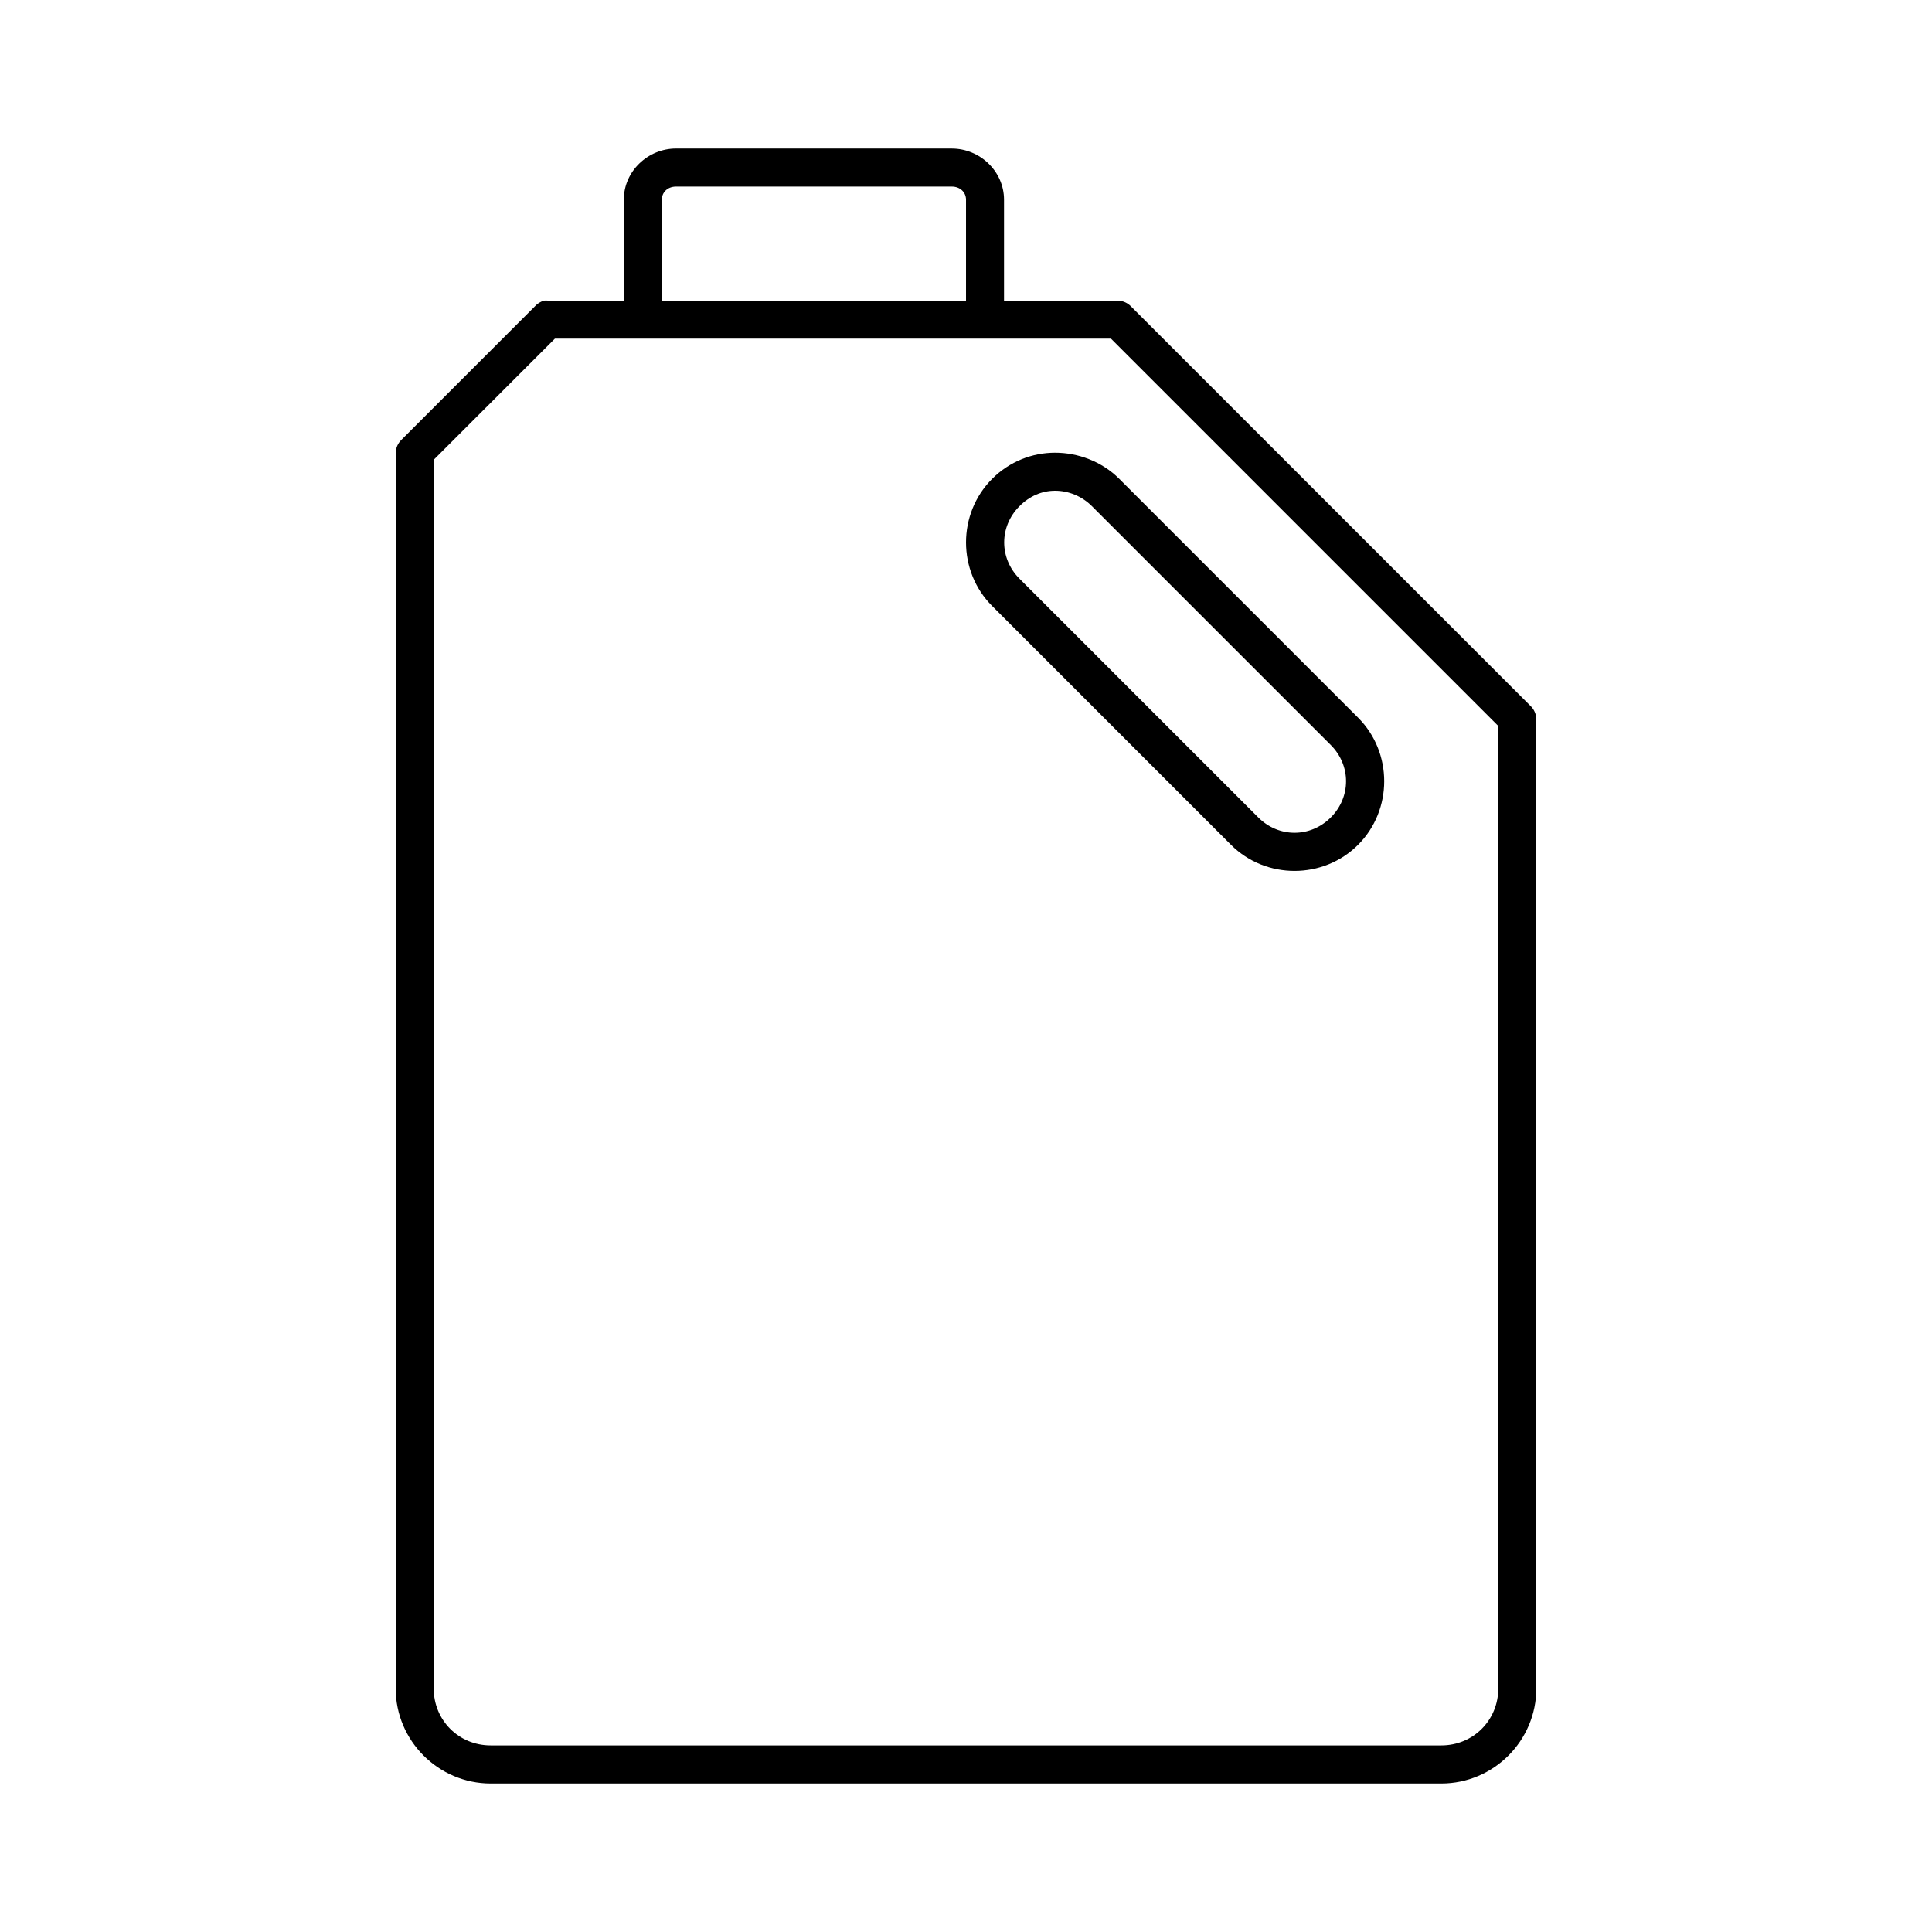
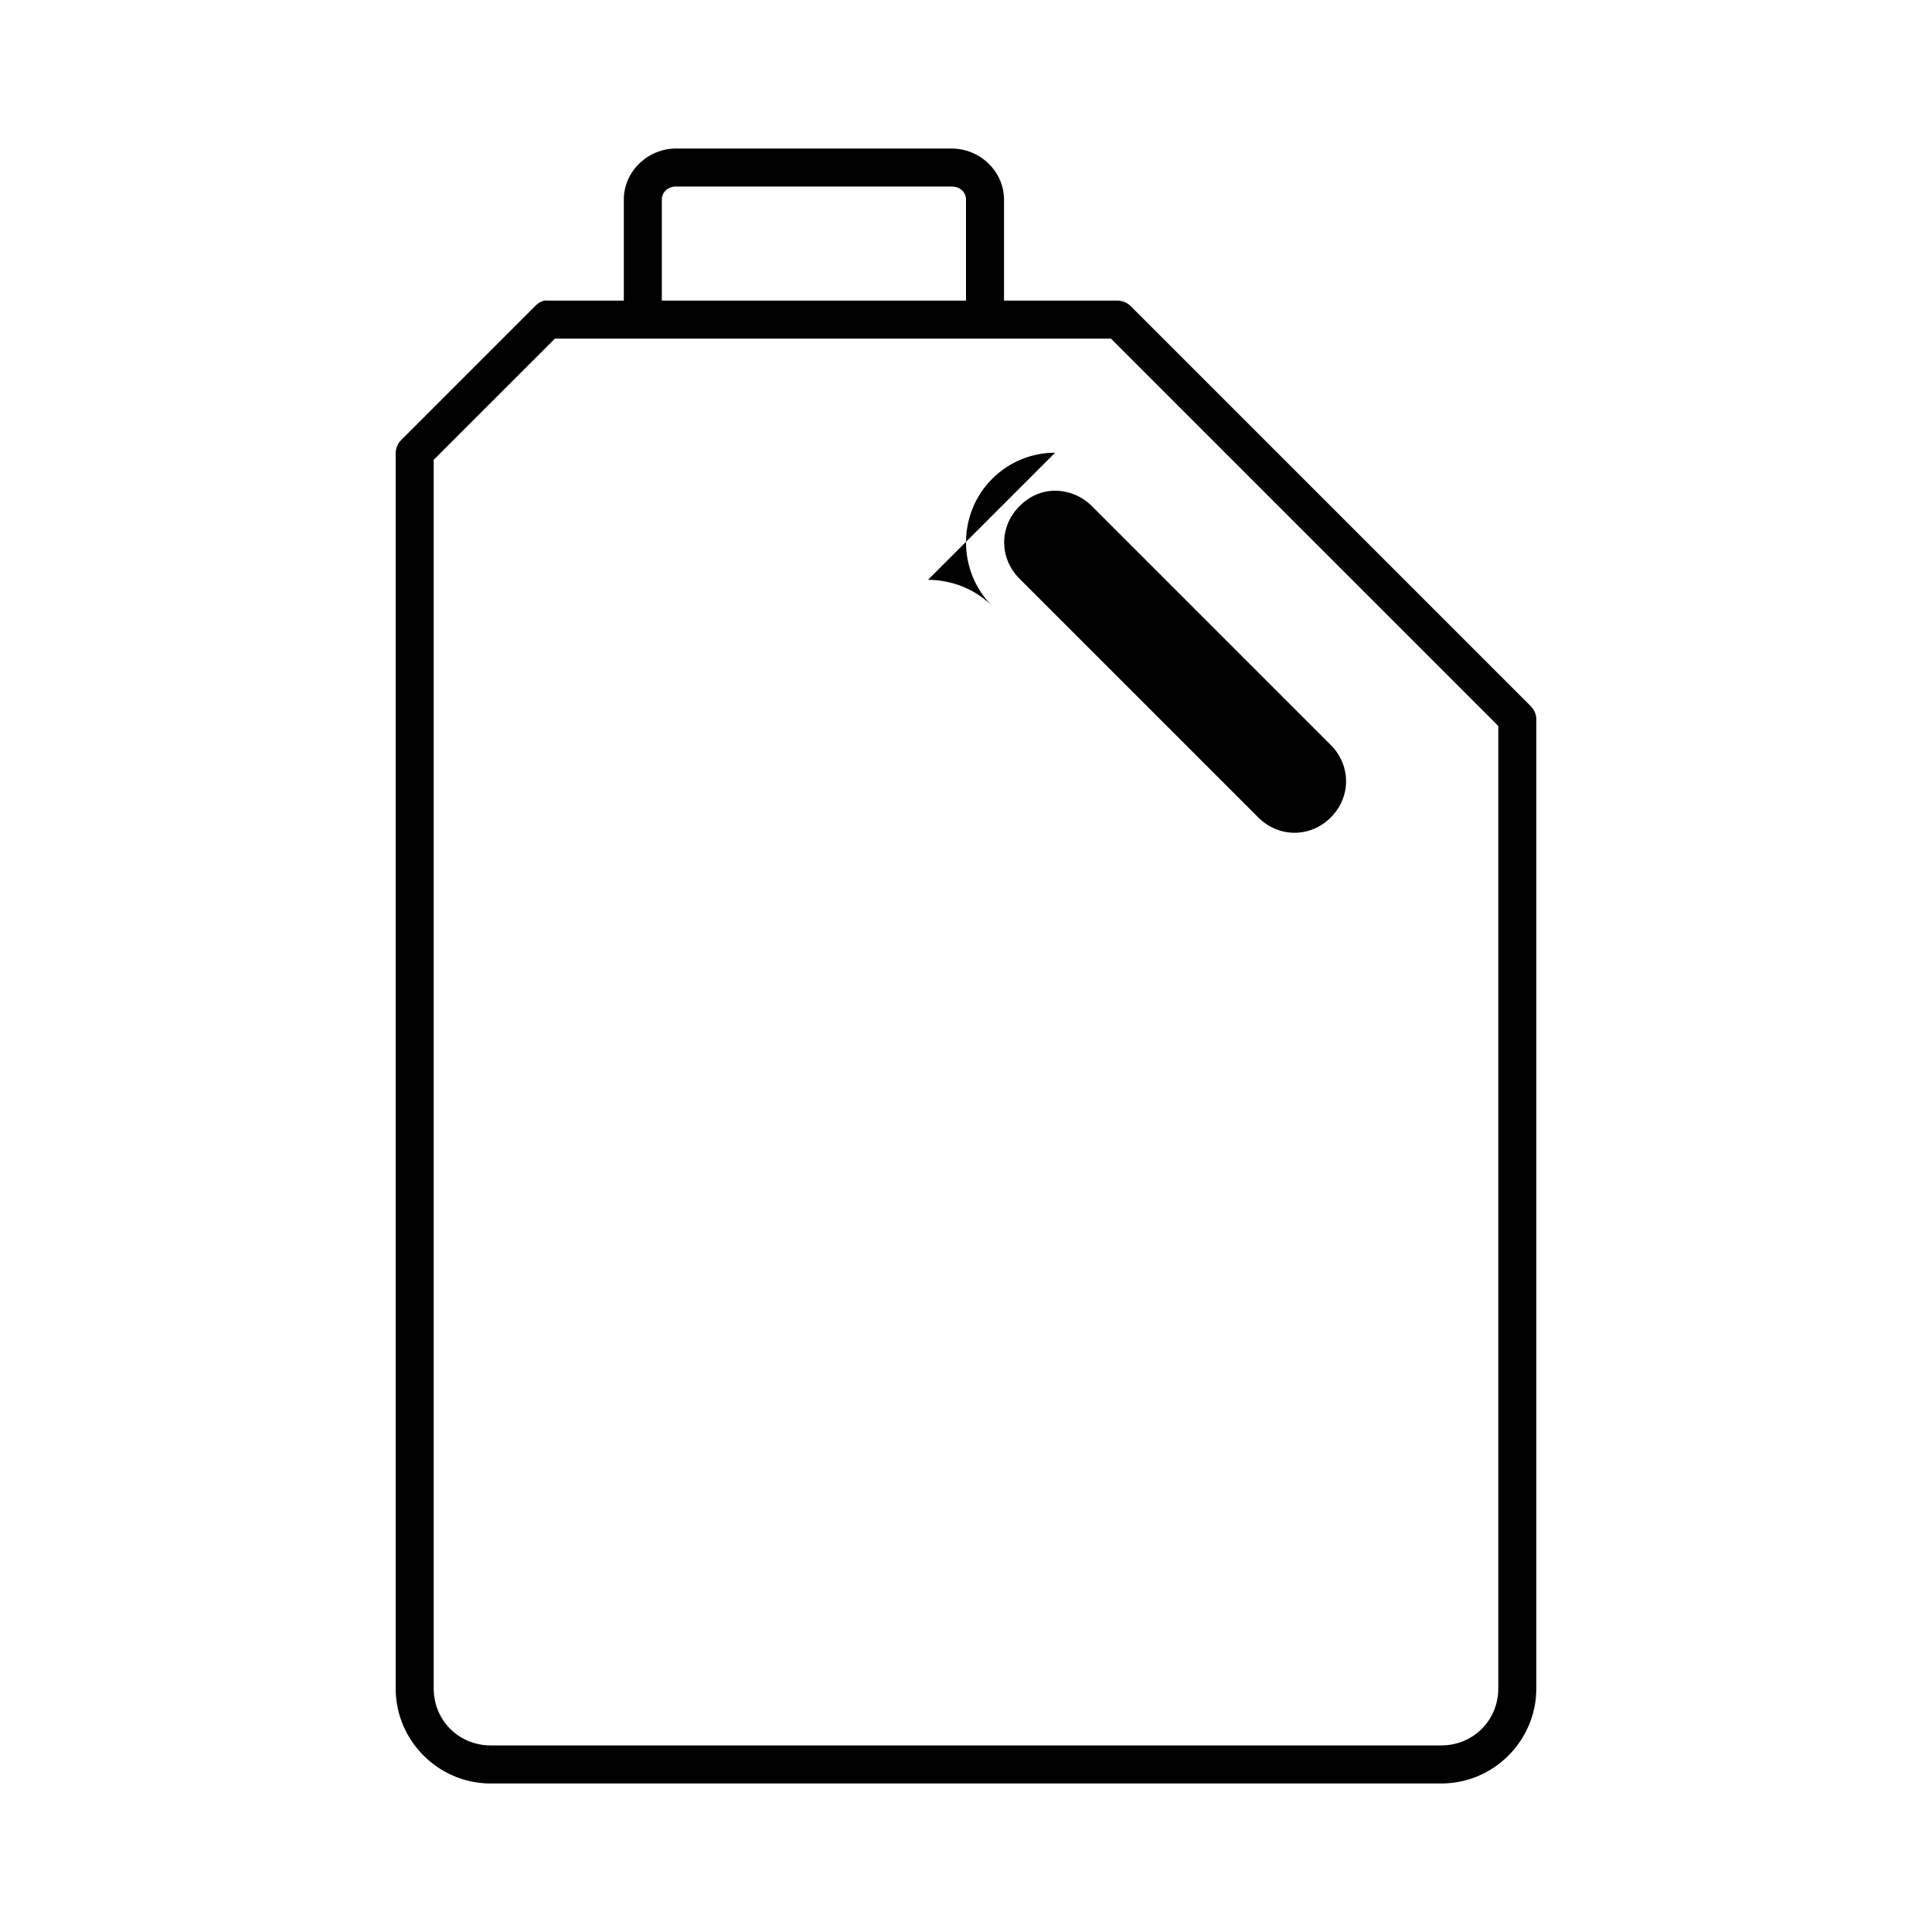
<svg xmlns="http://www.w3.org/2000/svg" fill="#000000" width="800px" height="800px" version="1.1" viewBox="144 144 512 512">
-   <path d="m323.17 183.36c-7.473 0-13.855 6.039-13.855 13.539v26.766h-20.152c-0.312-0.027-0.629-0.027-0.945 0-0.977 0.262-1.855 0.809-2.519 1.574l-35.266 35.27c-0.957 0.902-1.523 2.144-1.574 3.461v327.48c0 13.871 11.324 25.191 25.191 25.191h251.9c13.871 0 25.191-11.32 25.191-25.191v-256.94c-0.051-1.316-0.617-2.559-1.574-3.465l-105.8-105.8c-0.902-0.957-2.144-1.52-3.461-1.574h-30.23v-26.766c0-7.5-6.383-13.539-13.855-13.539zm0 10.078h73.051c2.344 0 3.781 1.613 3.781 3.461v26.766h-80.609v-26.766c0-1.848 1.434-3.461 3.777-3.461zm-32.117 40.305h147.36l102.65 102.65v255.05c0 8.461-6.656 15.113-15.117 15.113h-251.9c-8.461 0-15.113-6.652-15.113-15.113v-325.59zm132.56 30.227c-6.031 0-12.062 2.301-16.688 6.93-9.227 9.23-9.227 24.461 0 33.691l63.293 63.289c9.227 9.23 24.465 9.23 33.691 0 9.227-9.23 9.227-24.461 0-33.691l-63.293-63.289c-4.625-4.629-10.969-6.93-17.004-6.93zm0 10.078c3.516 0 7.074 1.402 9.762 4.094l63.293 63.289c5.402 5.406 5.402 13.805 0 19.207-5.406 5.406-13.805 5.406-19.207 0l-63.293-63.289c-5.402-5.406-5.402-13.801 0-19.207 2.688-2.691 5.934-4.094 9.445-4.094z" />
+   <path d="m323.17 183.36c-7.473 0-13.855 6.039-13.855 13.539v26.766h-20.152c-0.312-0.027-0.629-0.027-0.945 0-0.977 0.262-1.855 0.809-2.519 1.574l-35.266 35.27c-0.957 0.902-1.523 2.144-1.574 3.461v327.48c0 13.871 11.324 25.191 25.191 25.191h251.9c13.871 0 25.191-11.32 25.191-25.191v-256.94c-0.051-1.316-0.617-2.559-1.574-3.465l-105.8-105.8c-0.902-0.957-2.144-1.52-3.461-1.574h-30.23v-26.766c0-7.5-6.383-13.539-13.855-13.539zm0 10.078h73.051c2.344 0 3.781 1.613 3.781 3.461v26.766h-80.609v-26.766c0-1.848 1.434-3.461 3.777-3.461zm-32.117 40.305h147.36l102.65 102.65v255.05c0 8.461-6.656 15.113-15.117 15.113h-251.9c-8.461 0-15.113-6.652-15.113-15.113v-325.59zm132.56 30.227c-6.031 0-12.062 2.301-16.688 6.93-9.227 9.23-9.227 24.461 0 33.691l63.293 63.289l-63.293-63.289c-4.625-4.629-10.969-6.93-17.004-6.93zm0 10.078c3.516 0 7.074 1.402 9.762 4.094l63.293 63.289c5.402 5.406 5.402 13.805 0 19.207-5.406 5.406-13.805 5.406-19.207 0l-63.293-63.289c-5.402-5.406-5.402-13.801 0-19.207 2.688-2.691 5.934-4.094 9.445-4.094z" />
</svg>